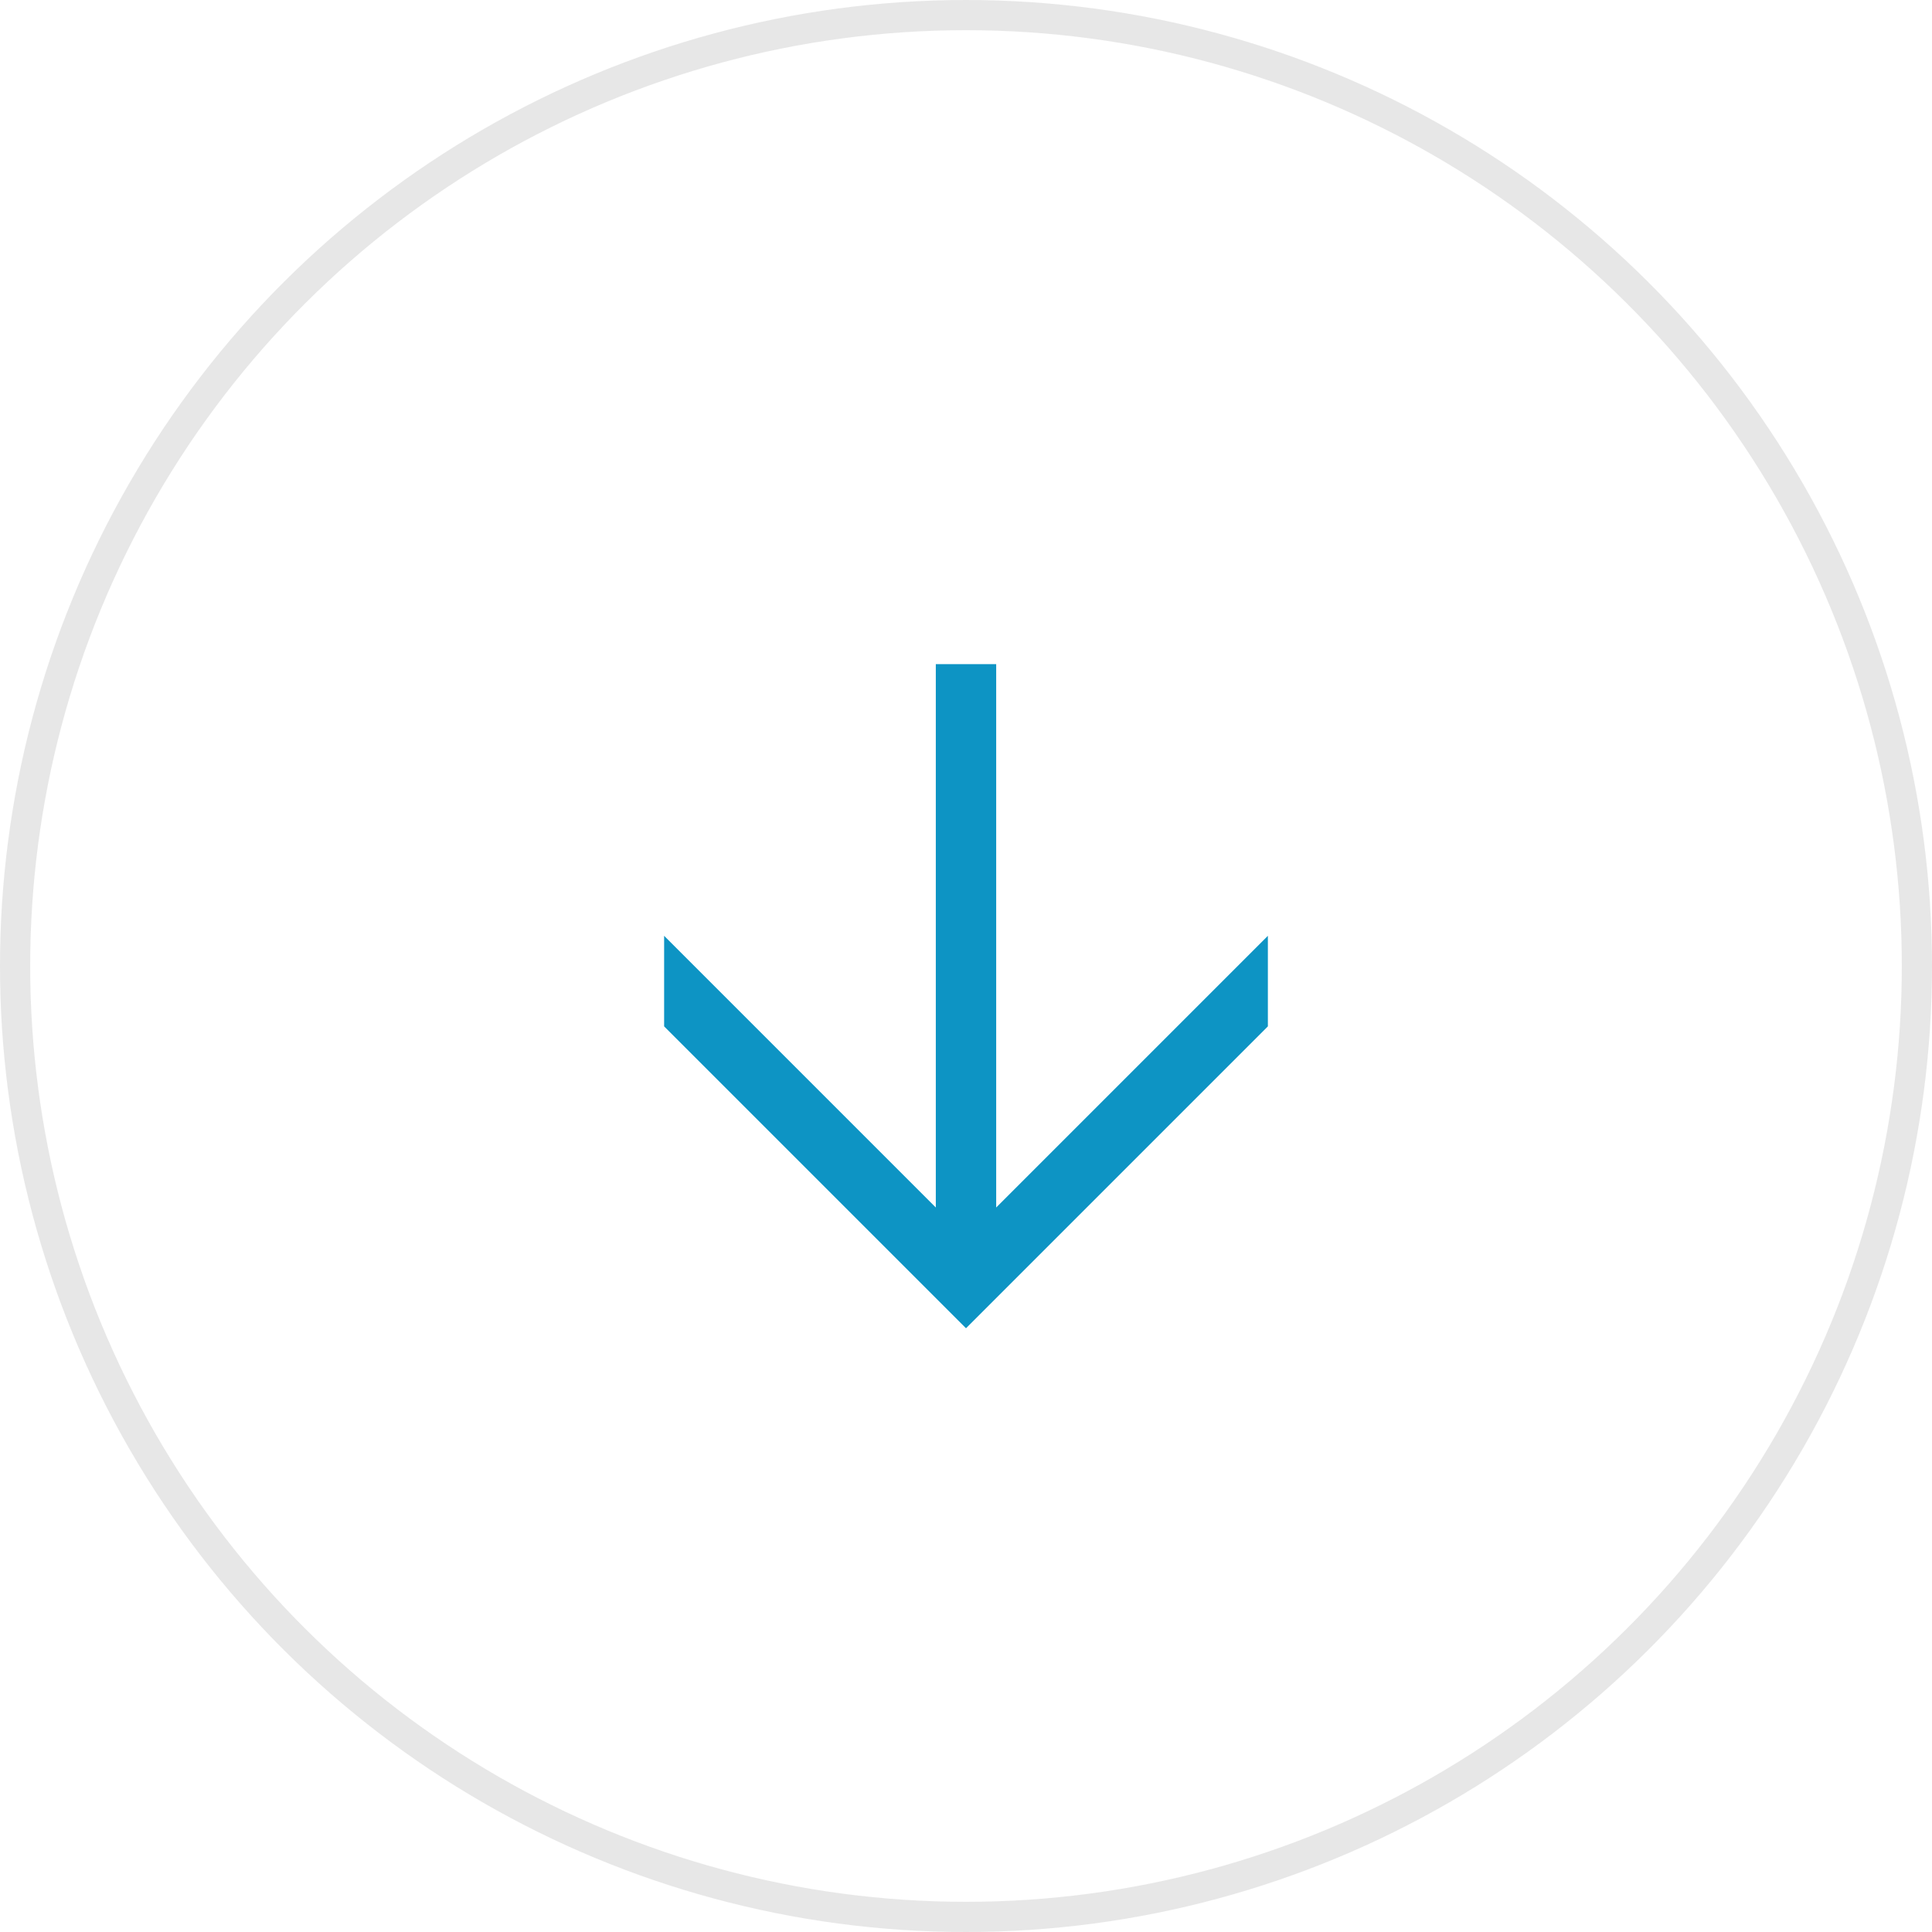
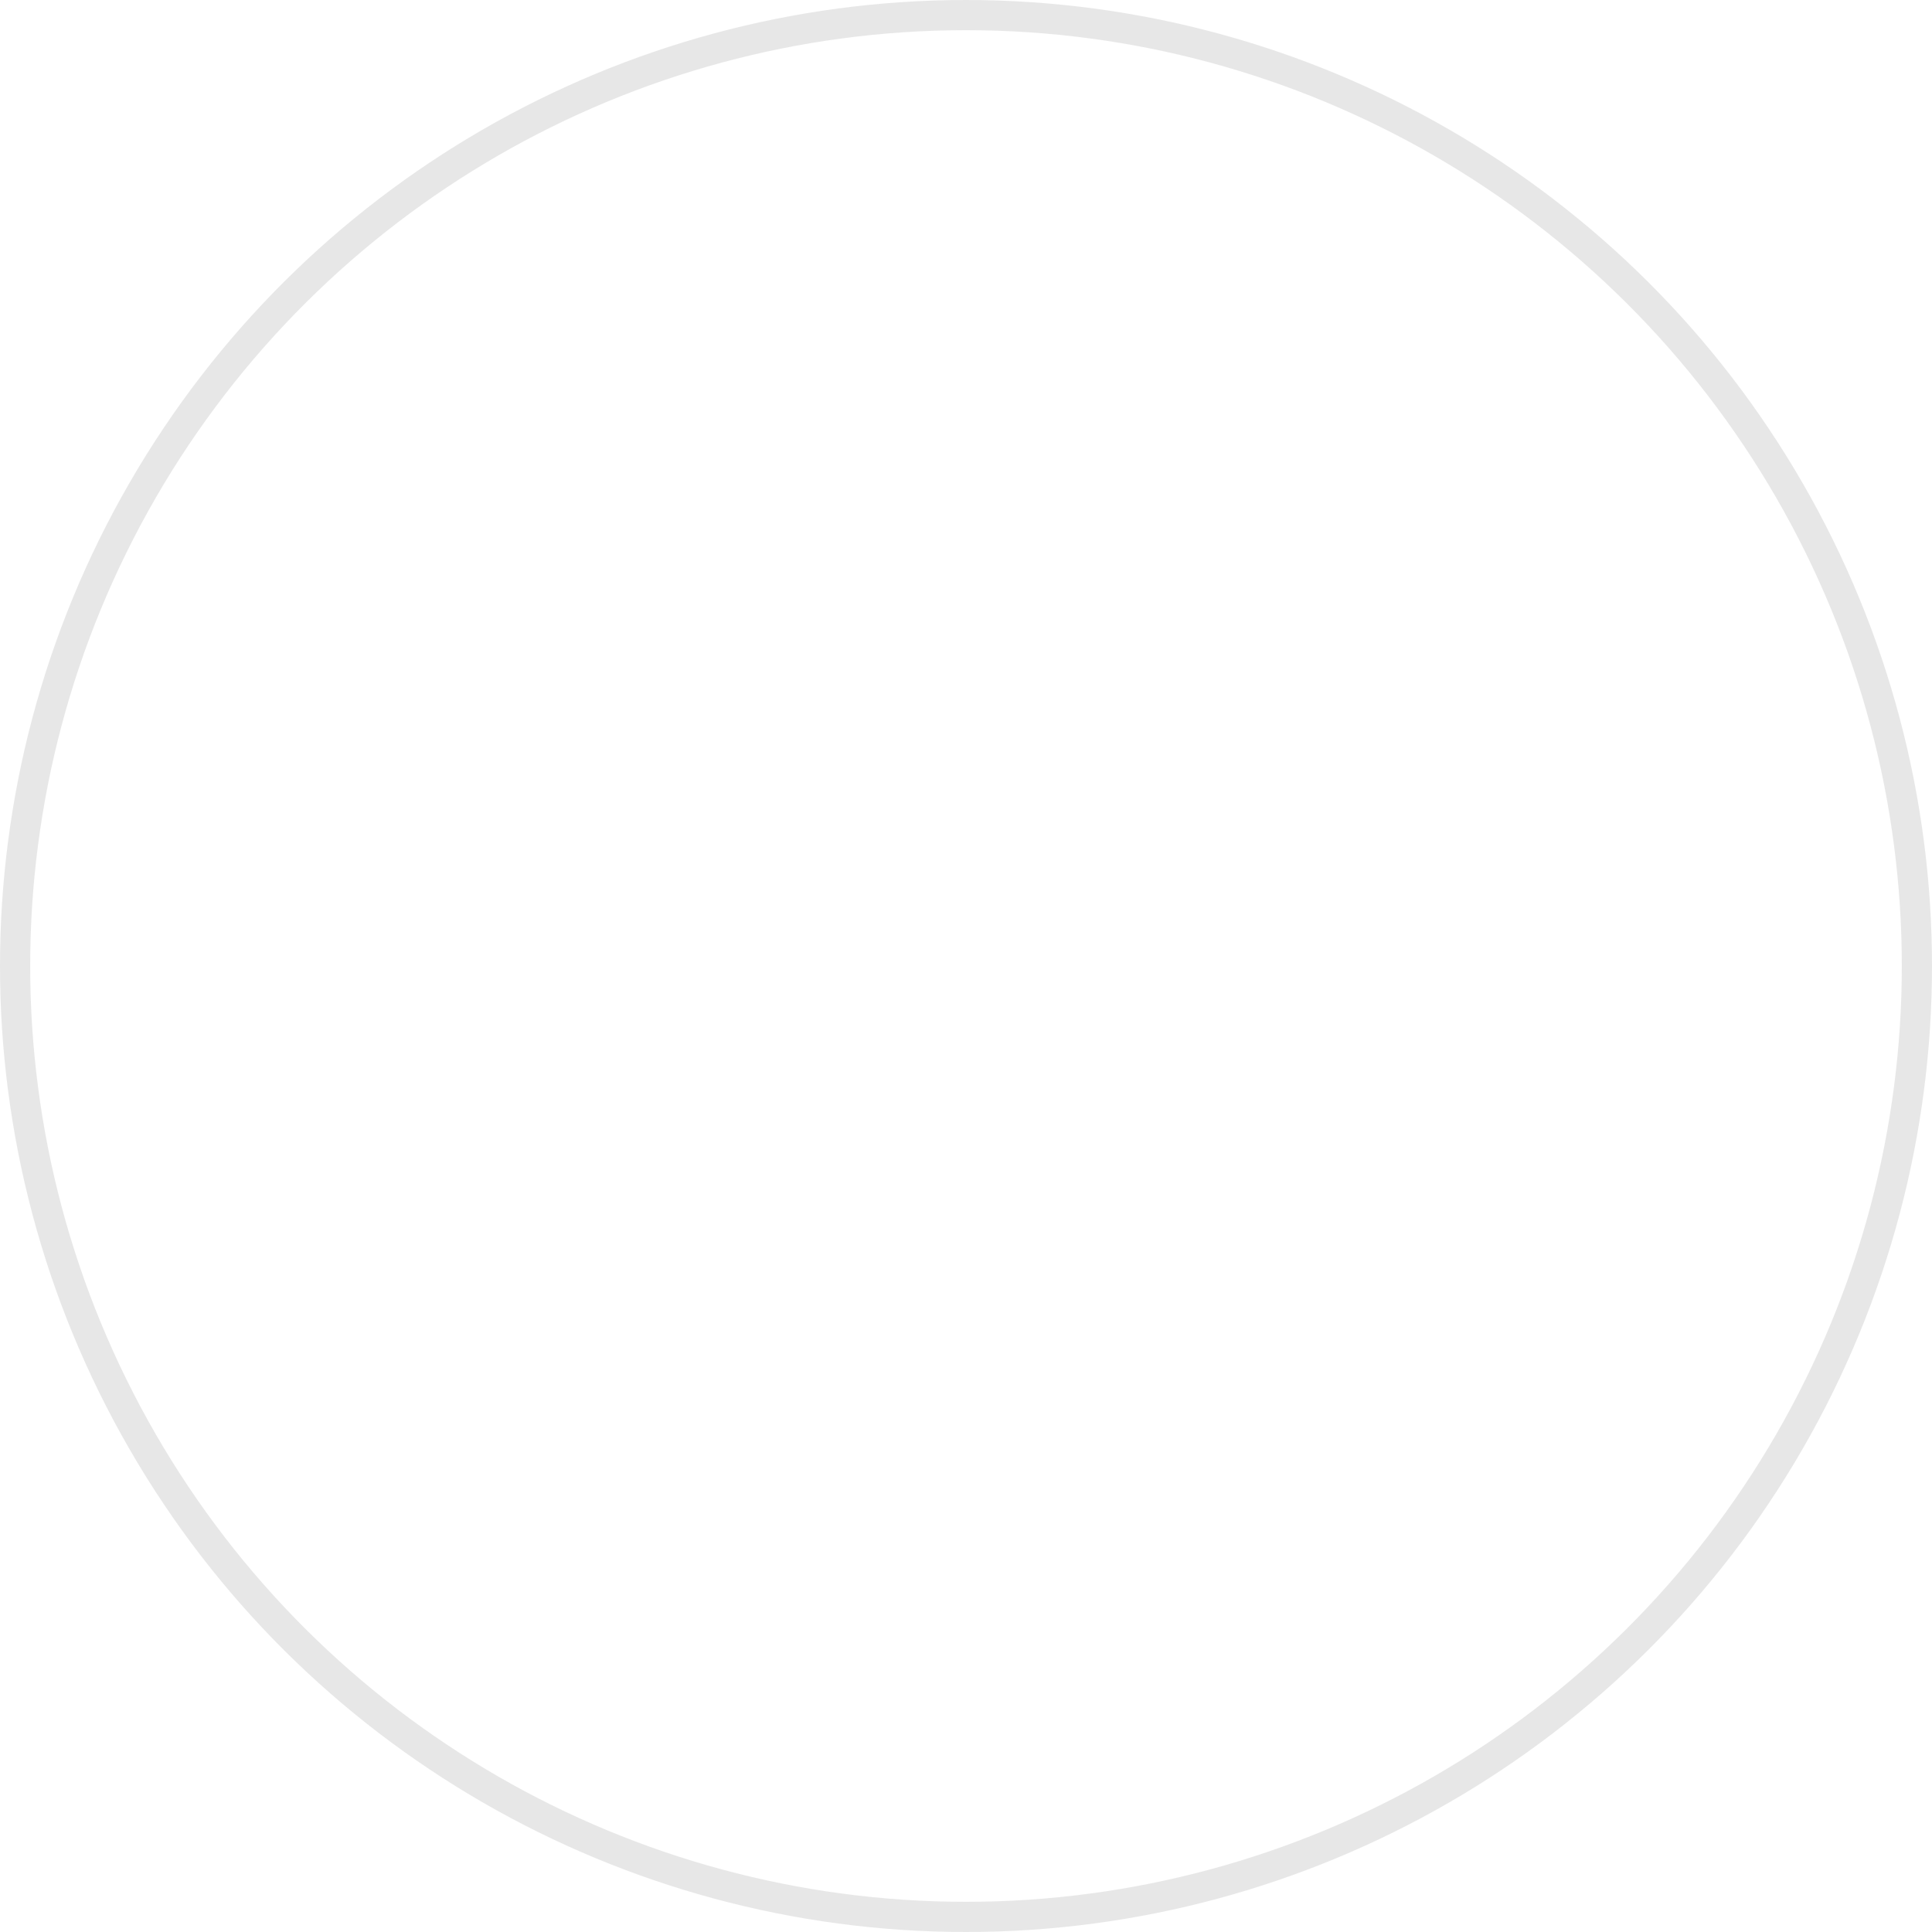
<svg xmlns="http://www.w3.org/2000/svg" width="64" height="64" viewBox="0 0 64 64" fill="none">
  <circle opacity="0.1" cx="32" cy="32" r="31.5" transform="rotate(90 32 32)" stroke="#111213" />
-   <path d="M42 34L42 31L33 40L33 22L31 22L31 40L22 31L22 34L32 44L42 34Z" fill="#0D94C4" />
</svg>